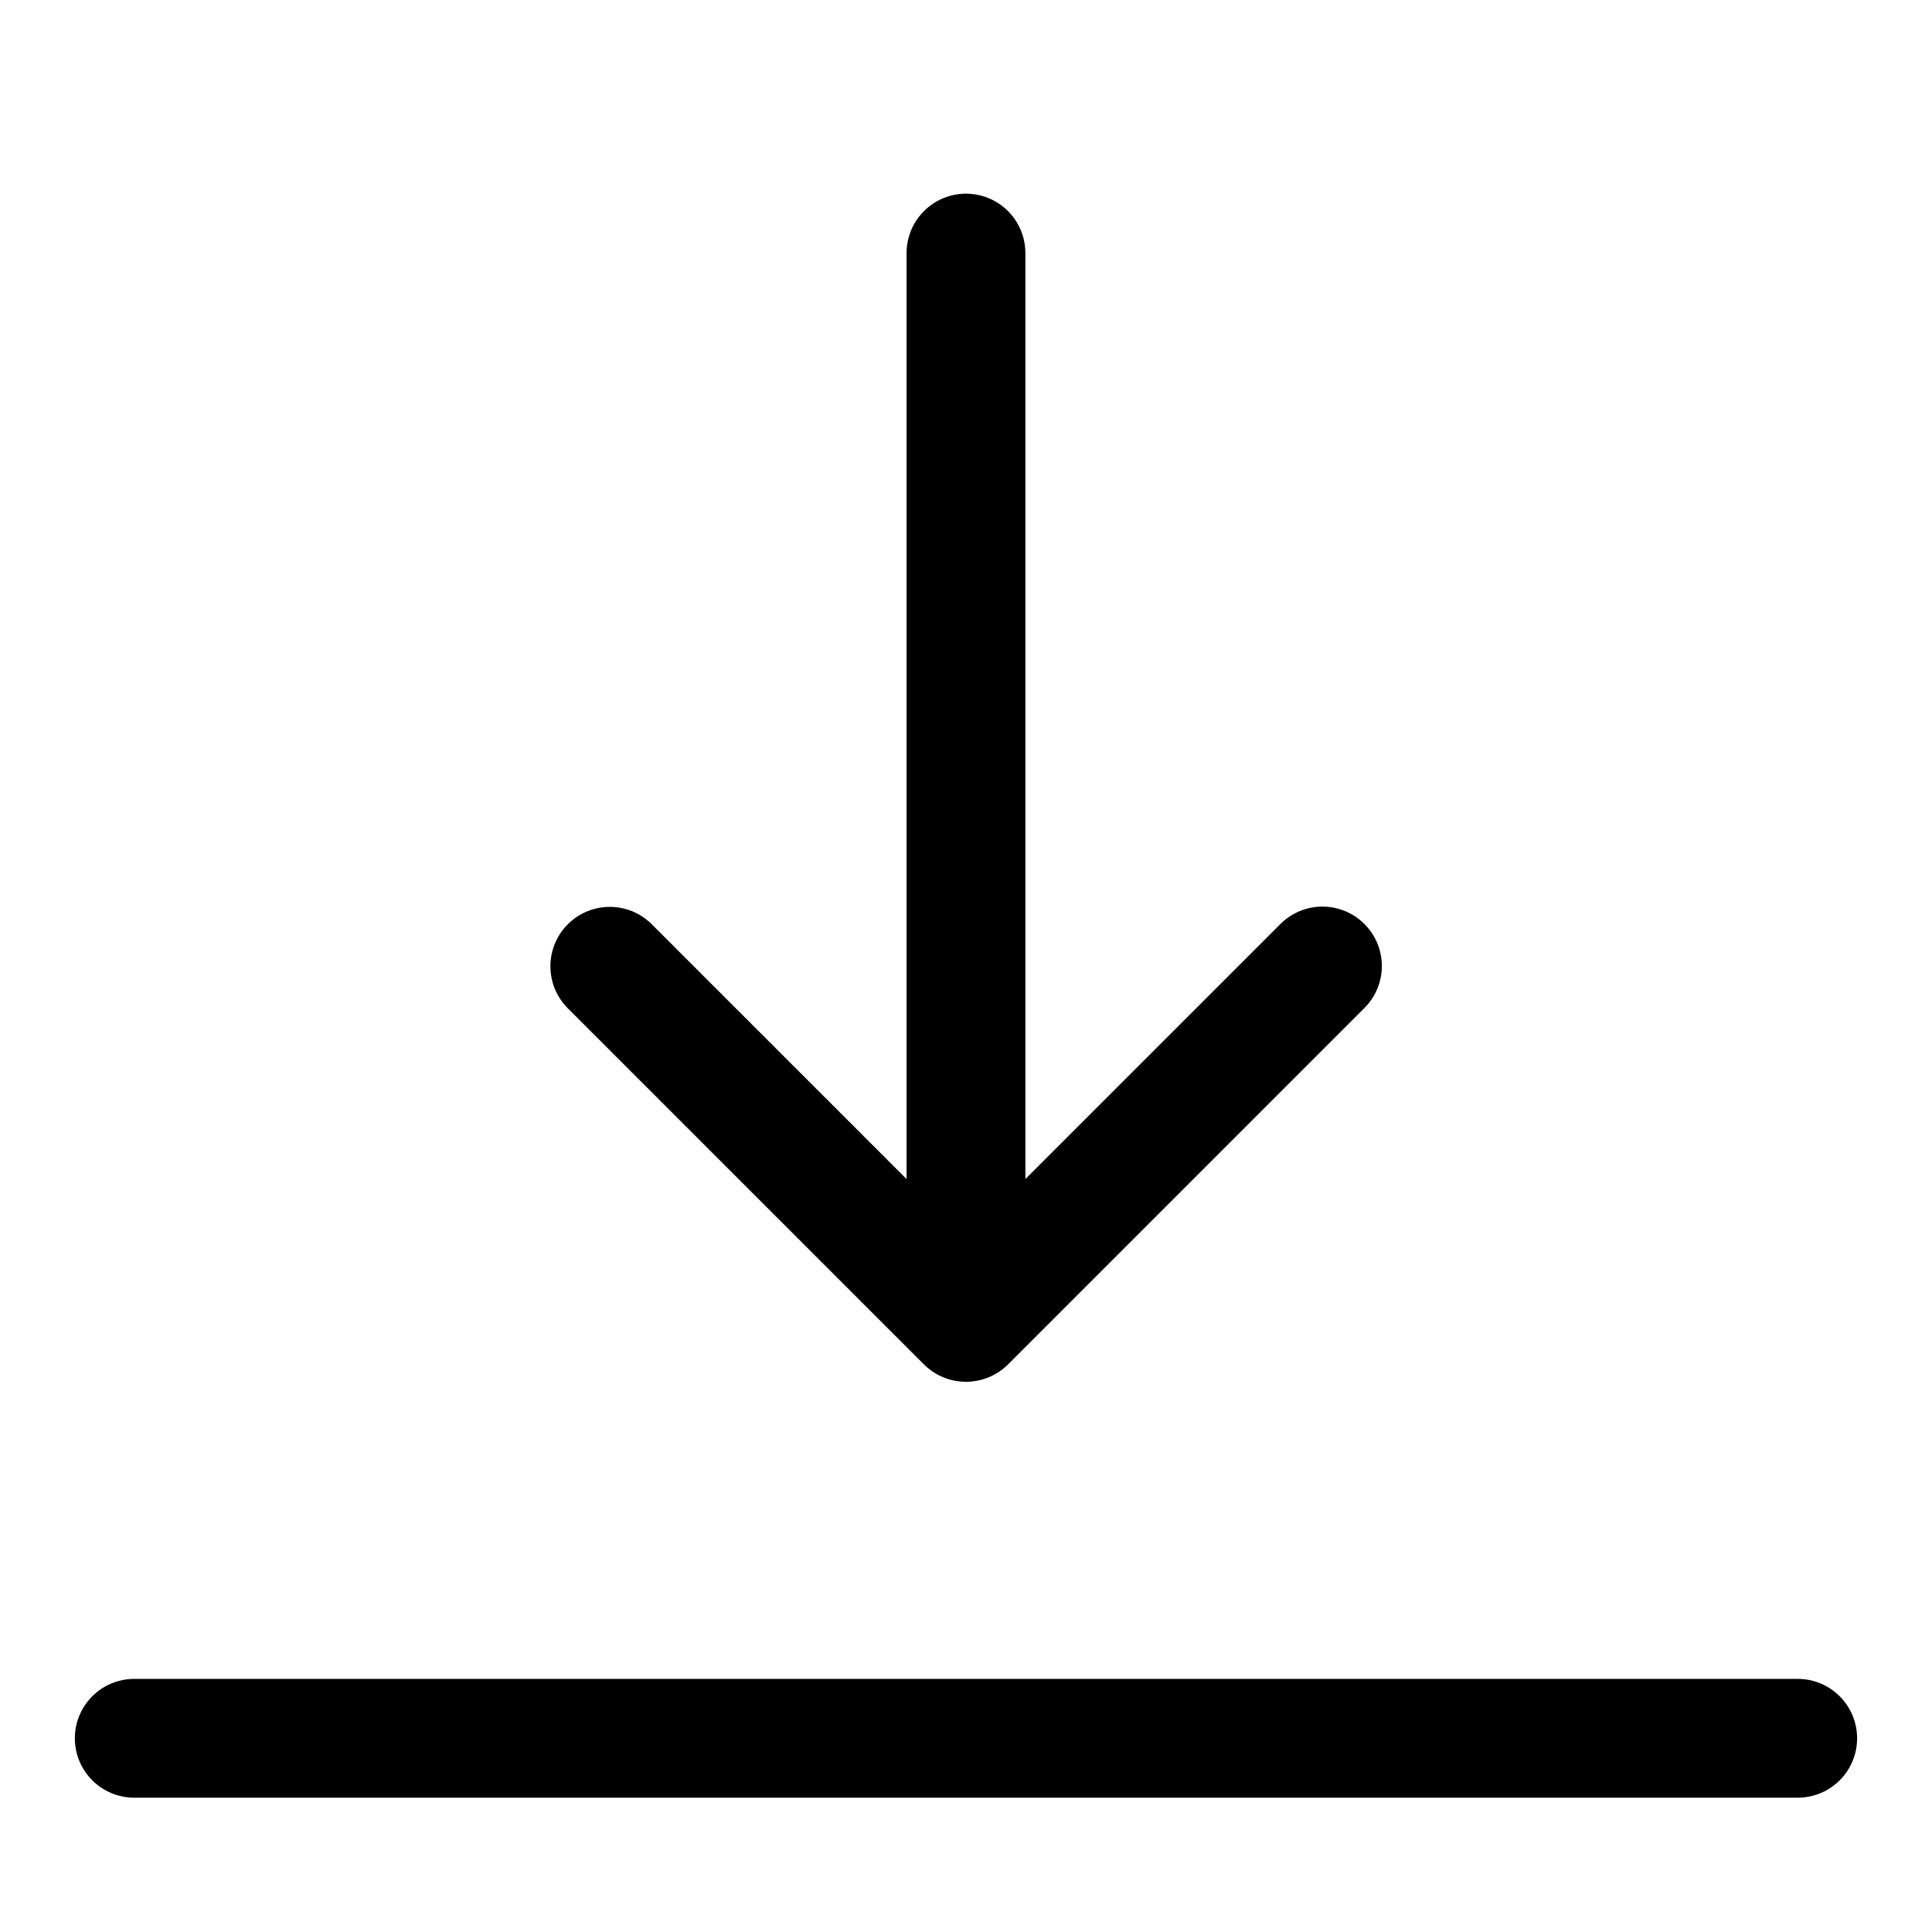
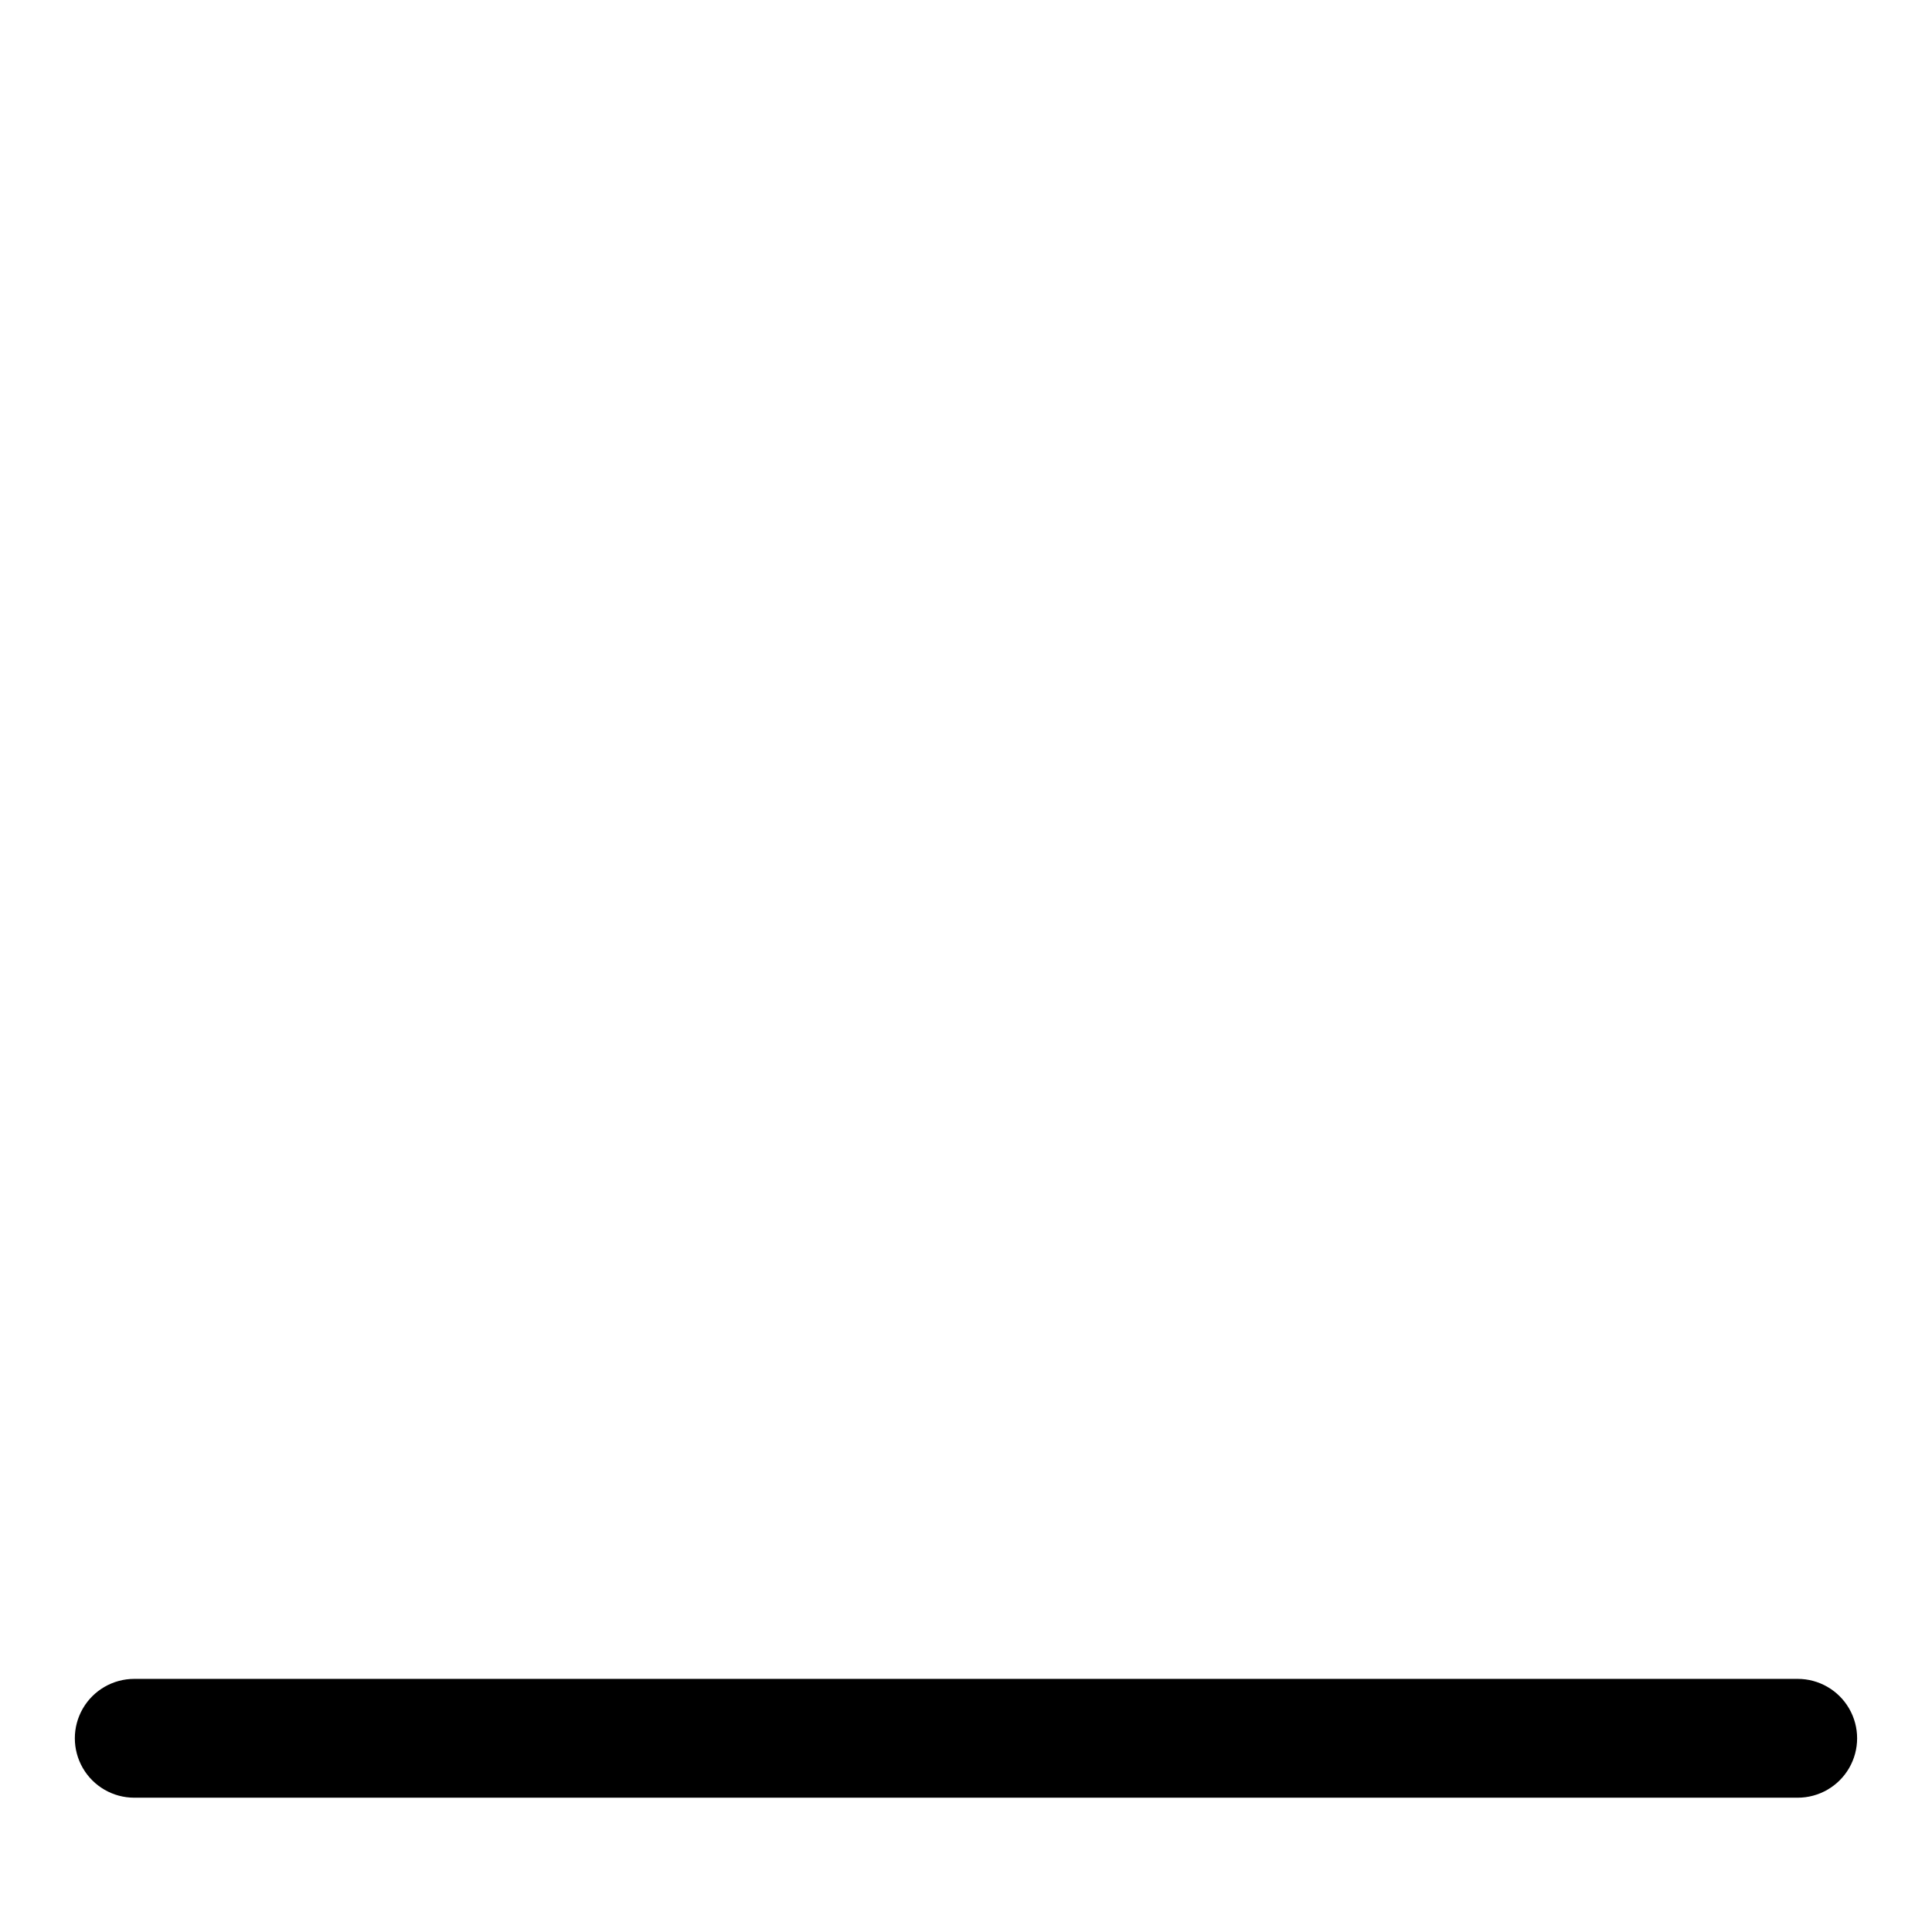
<svg xmlns="http://www.w3.org/2000/svg" fill="#000000" width="800px" height="800px" version="1.1" viewBox="144 144 512 512">
  <g>
-     <path d="m505.59 388.87c-2.953-2.953-6.957-4.613-11.133-4.613-4.176 0-8.18 1.66-11.129 4.613l-67.59 67.59v-245.39c0-5.625-3-10.824-7.871-13.637s-10.875-2.812-15.746 0-7.871 8.012-7.871 13.637v245.39l-67.59-67.59c-3.984-3.938-9.758-5.457-15.168-3.996-5.406 1.461-9.629 5.684-11.09 11.09s0.062 11.184 3.996 15.168l94.453 94.453c2.957 2.945 6.965 4.602 11.145 4.602 4.176 0 8.184-1.656 11.145-4.602l94.449-94.453c2.953-2.949 4.613-6.957 4.613-11.129 0-4.176-1.66-8.18-4.613-11.133z" />
    <path d="m620.41 620.41h-440.83c-5.625 0-10.824-3-13.637-7.871-2.812-4.871-2.812-10.871 0-15.742 2.812-4.871 8.012-7.875 13.637-7.875h440.83c5.625 0 10.824 3.004 13.637 7.875 2.812 4.871 2.812 10.871 0 15.742-2.812 4.871-8.012 7.871-13.637 7.871z" />
  </g>
</svg>